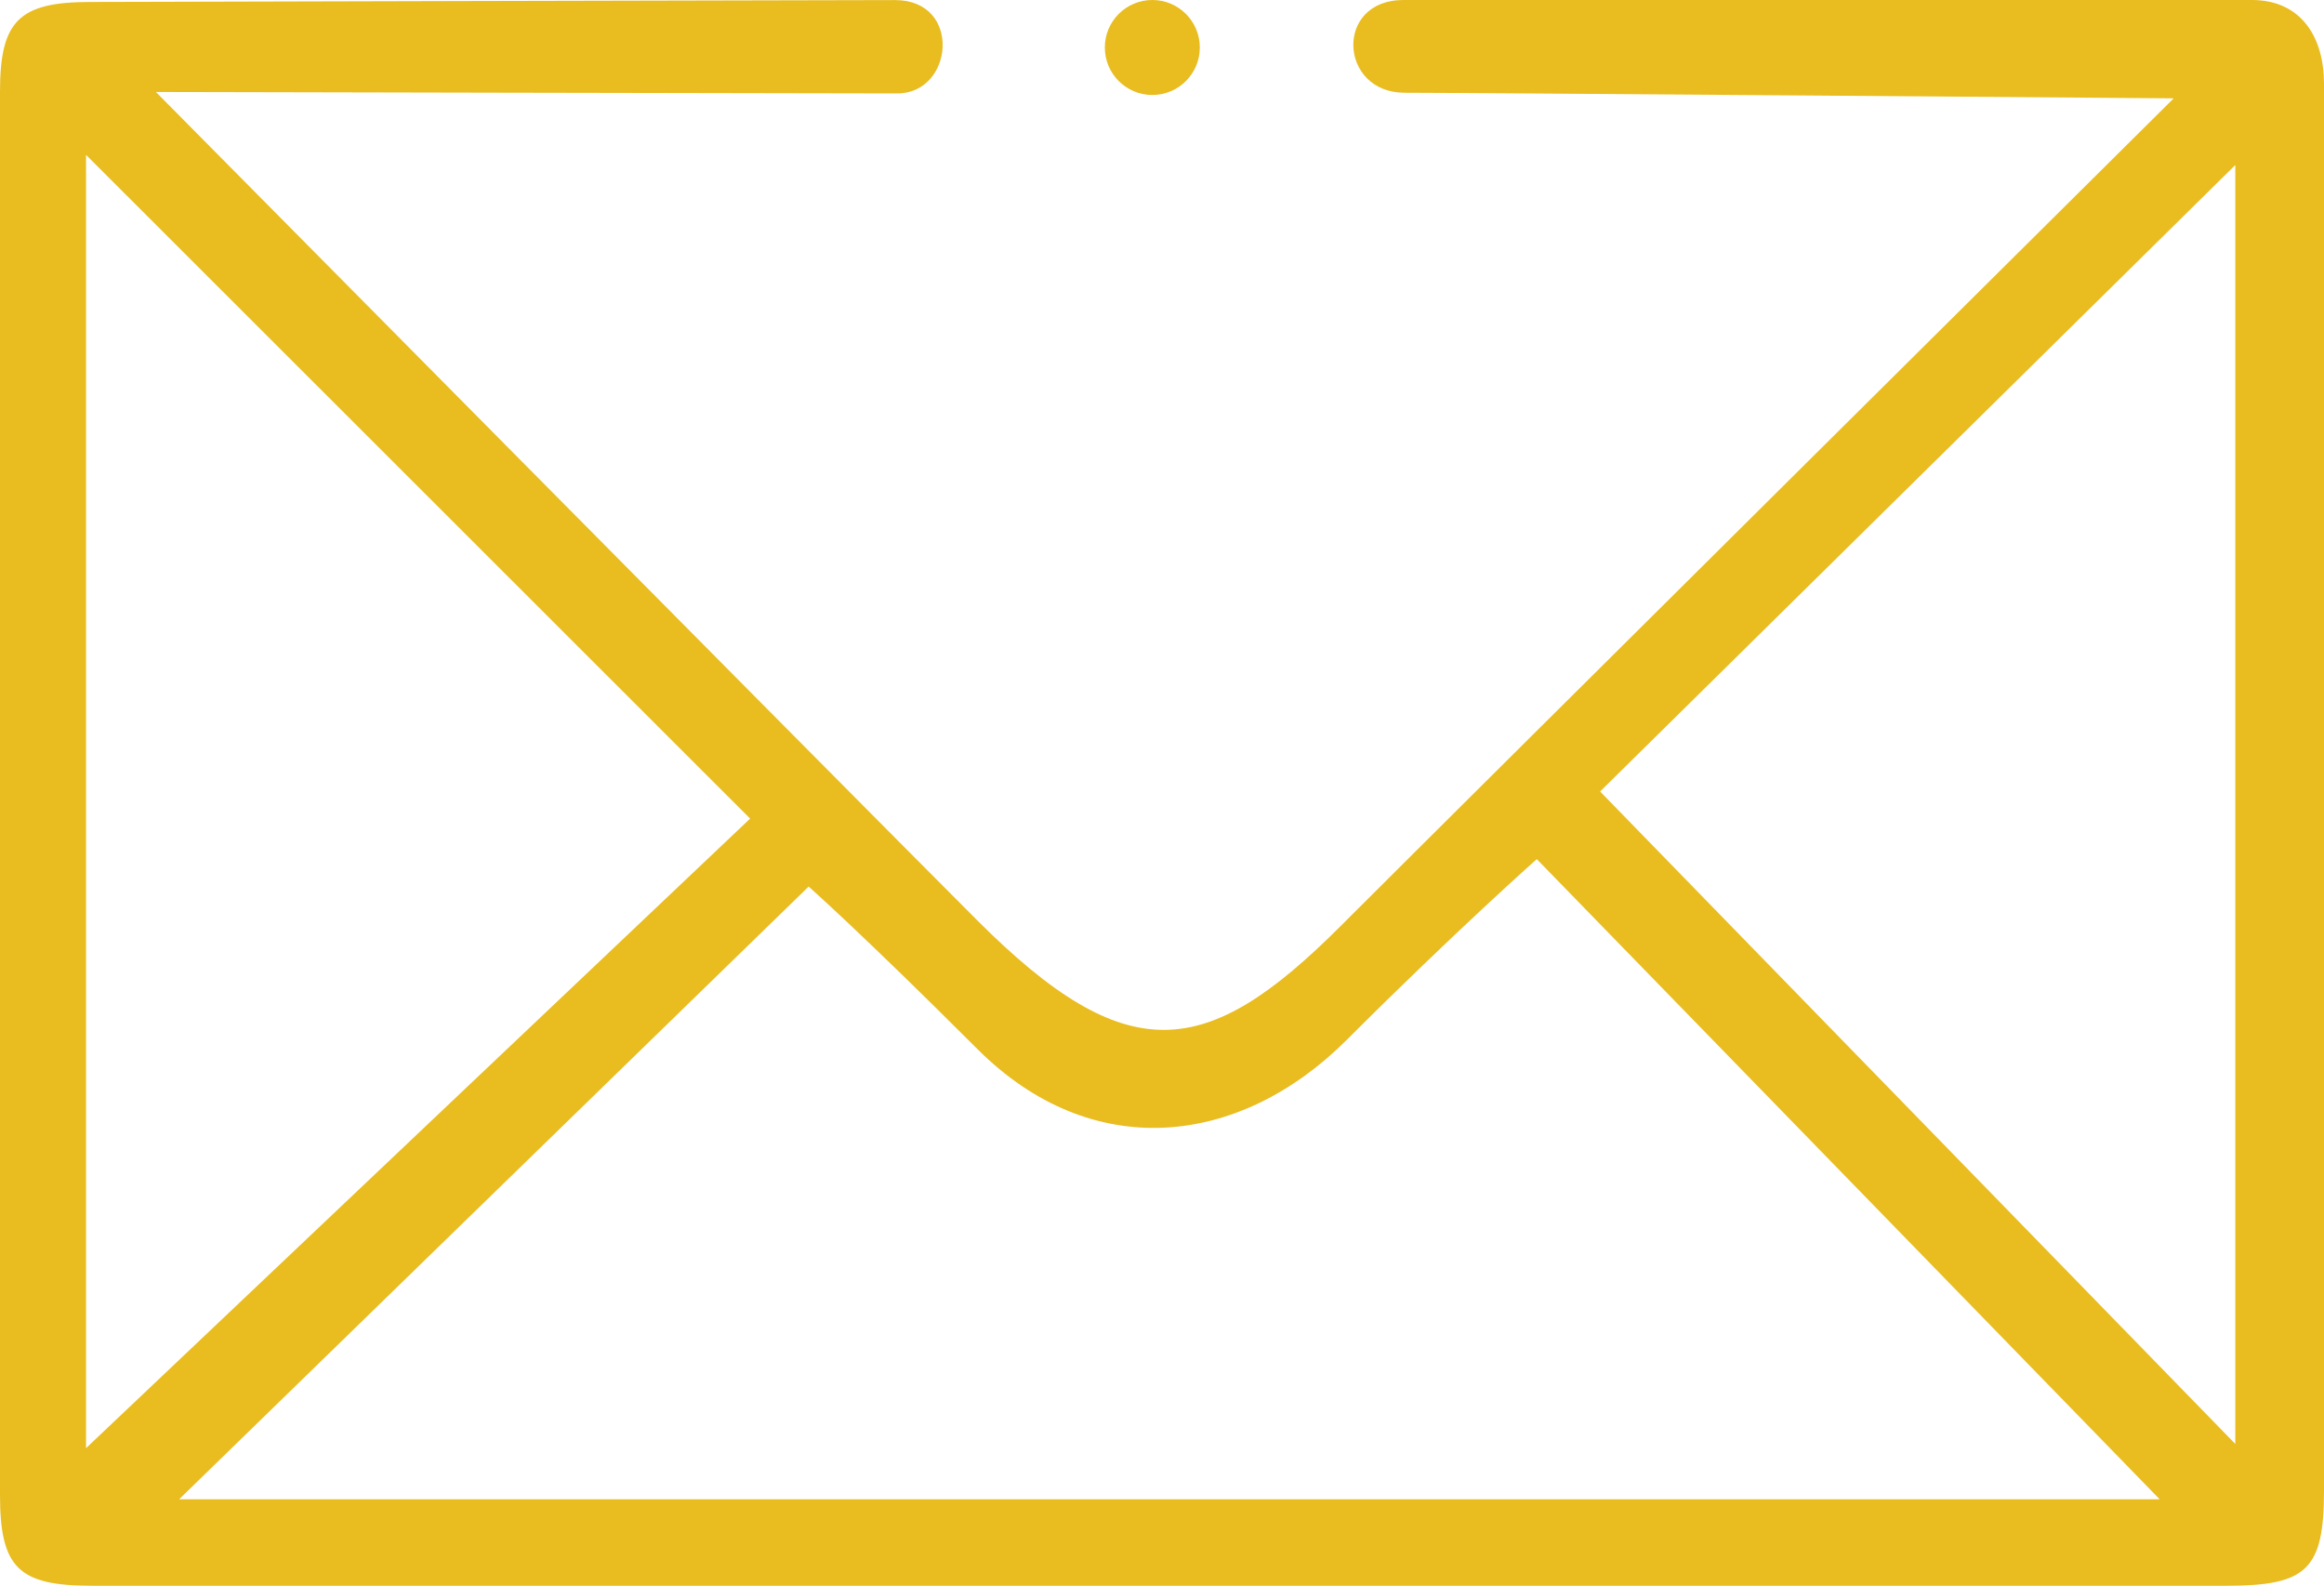
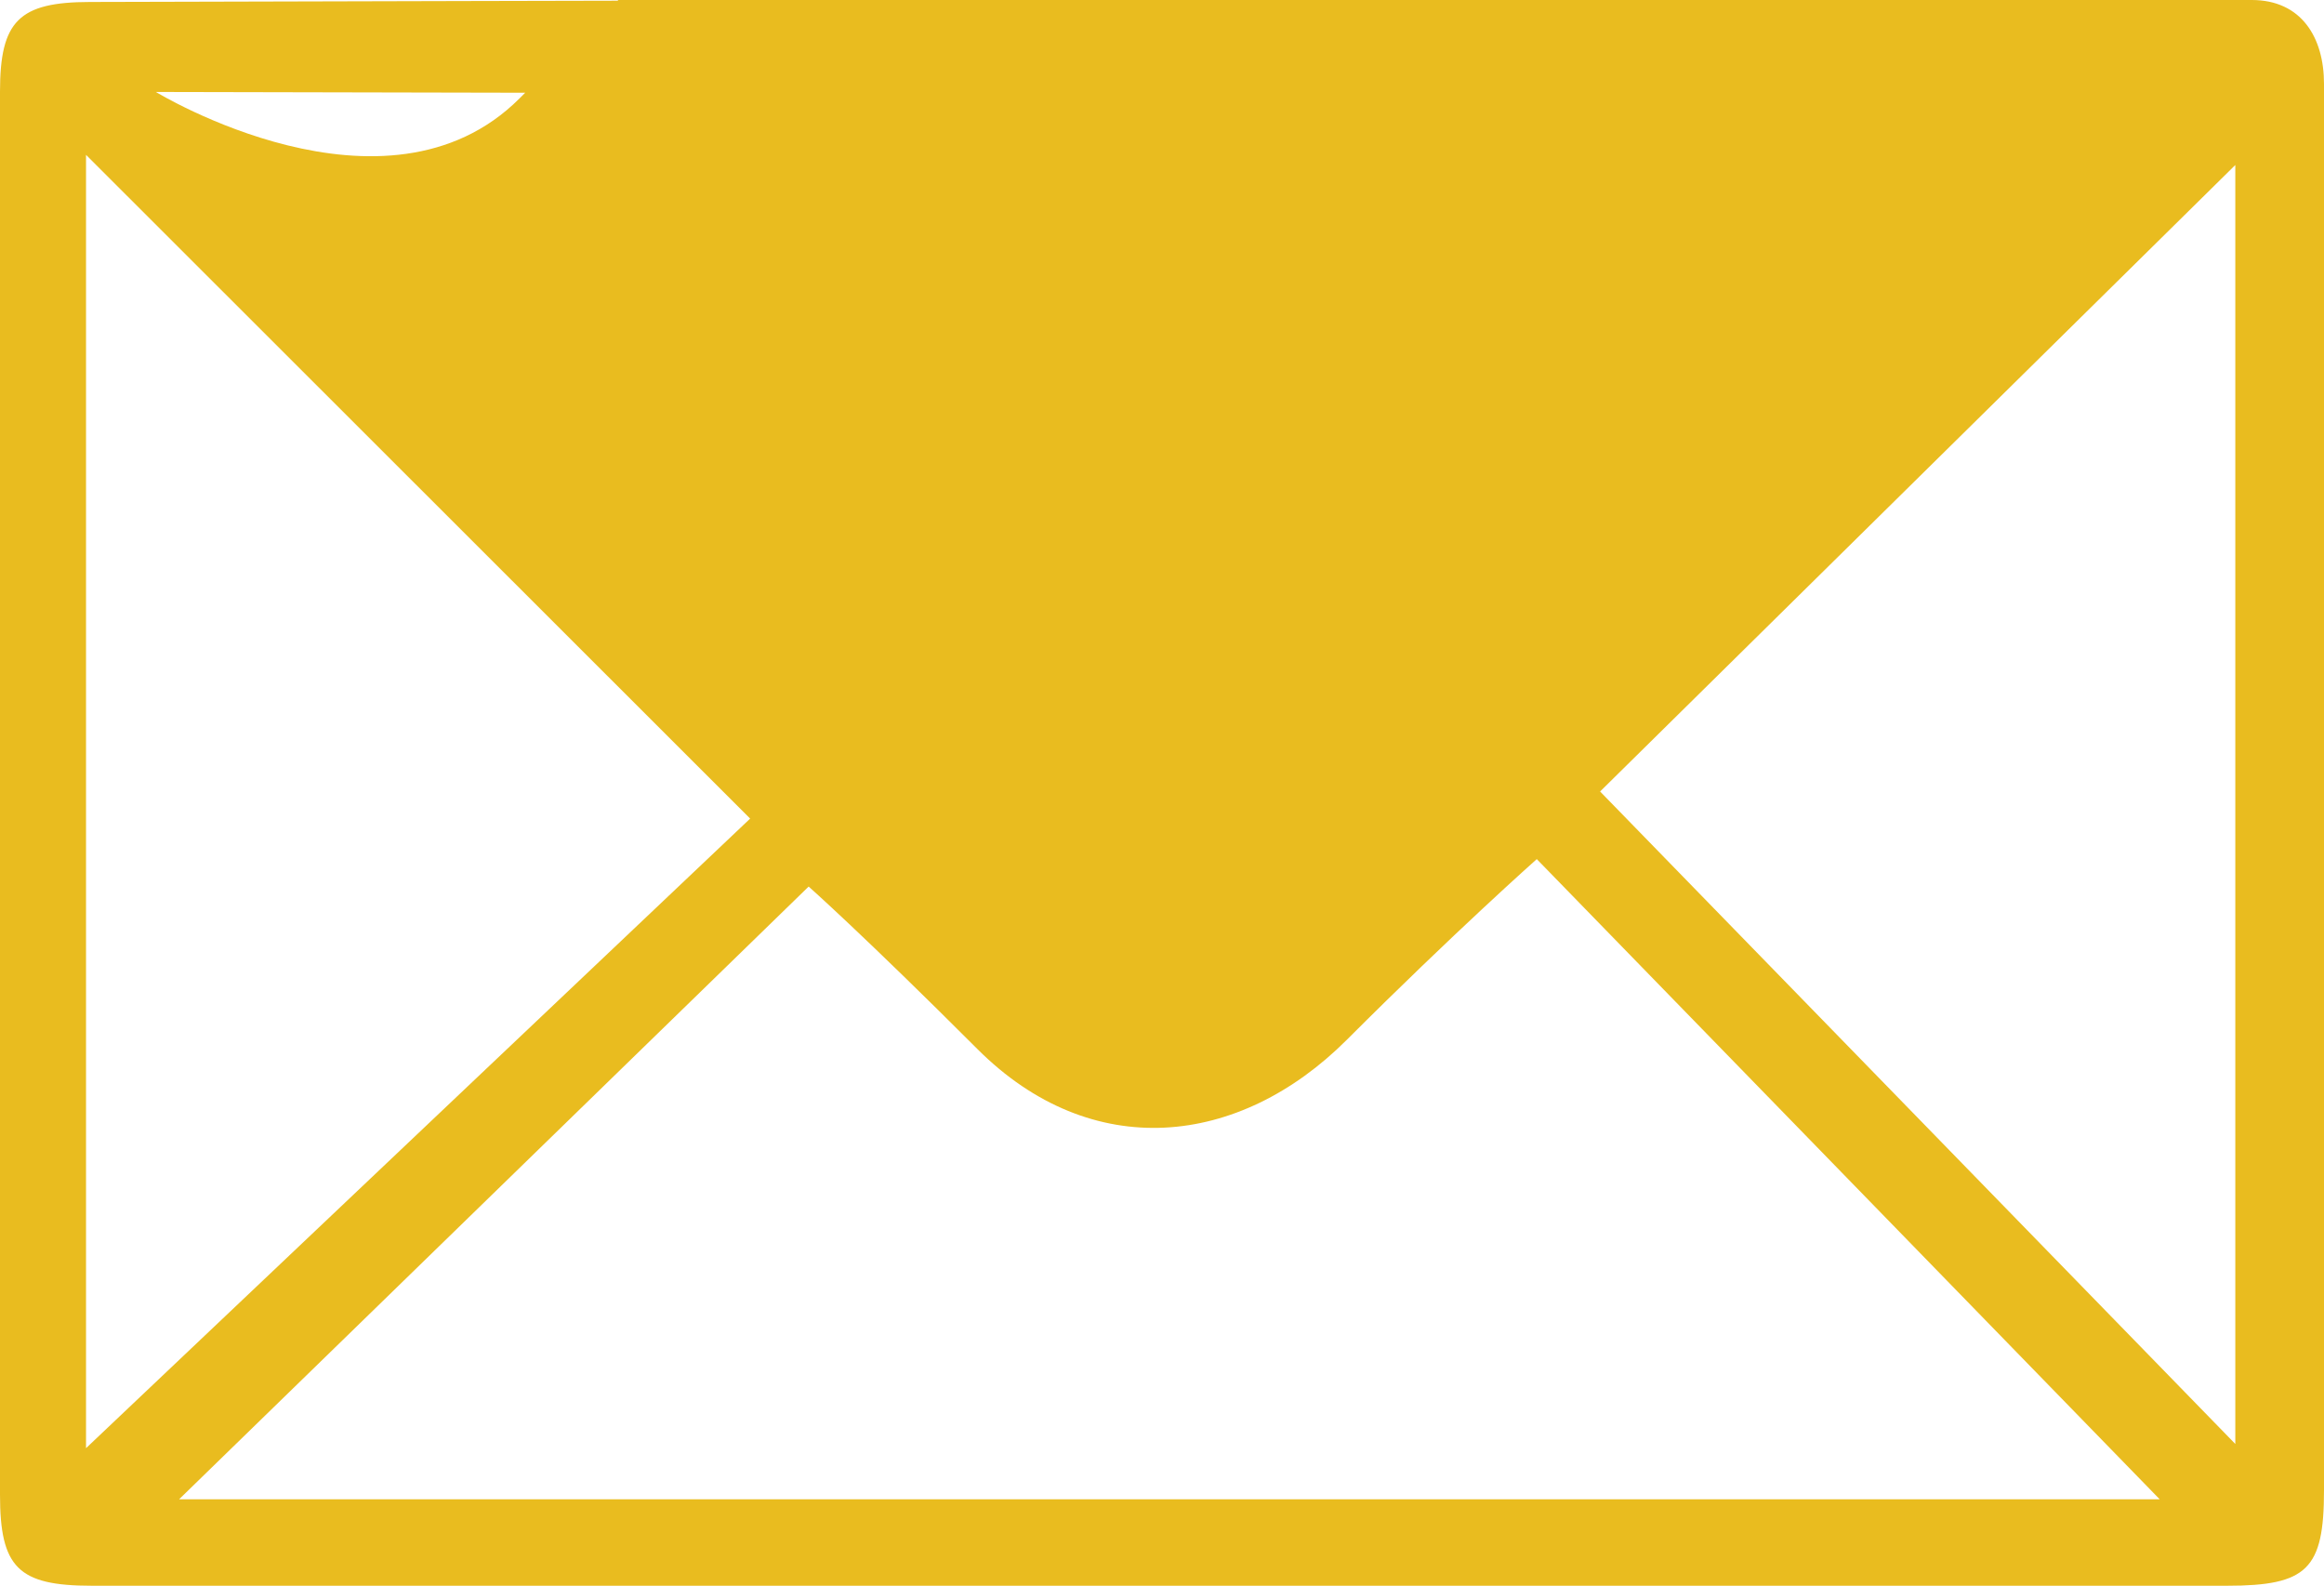
<svg xmlns="http://www.w3.org/2000/svg" viewBox="0 0 270.15 184.32" fill="#e9bc1f">
-   <path d="M270.15,9.74V173.22c0,9.18-1.95,11.1-11.27,11.1H10.65C2.12,184.32,0,182.21,0,173.74V10.65C0,2.43,2.2.24,10.45.23c0,0,85.78-.22,93.6-.22s6.83,10.85.25,10.85-86.18-.17-86.18-.17S96,89.36,113.54,106.92s26.72,16.3,42.28.74,96.86-96.23,96.86-96.23-81.76-.65-89.4-.65S155.07,0,163.14,0h98.61C267.54,0,270.15,4.38,270.15,9.74ZM20.82,174.27H251.05L178.64,99.86s-9.57,8.49-22.08,21-29.66,14.36-42.94,1.08S94,103.05,94,103.05ZM10,18V168.33L87.2,95.15ZM186,92l73.84,75.84V19.18Z" />
-   <circle cx="133.95" cy="5.52" r="5.52" />
+   <path d="M270.15,9.74V173.22c0,9.18-1.95,11.1-11.27,11.1H10.65C2.12,184.32,0,182.21,0,173.74V10.65C0,2.43,2.2.24,10.45.23c0,0,85.78-.22,93.6-.22s6.83,10.85.25,10.85-86.18-.17-86.18-.17s26.72,16.3,42.28.74,96.86-96.23,96.86-96.23-81.76-.65-89.4-.65S155.07,0,163.14,0h98.61C267.54,0,270.15,4.38,270.15,9.74ZM20.82,174.27H251.05L178.64,99.86s-9.57,8.49-22.08,21-29.66,14.36-42.94,1.08S94,103.05,94,103.05ZM10,18V168.33L87.2,95.15ZM186,92l73.84,75.84V19.18Z" />
</svg>